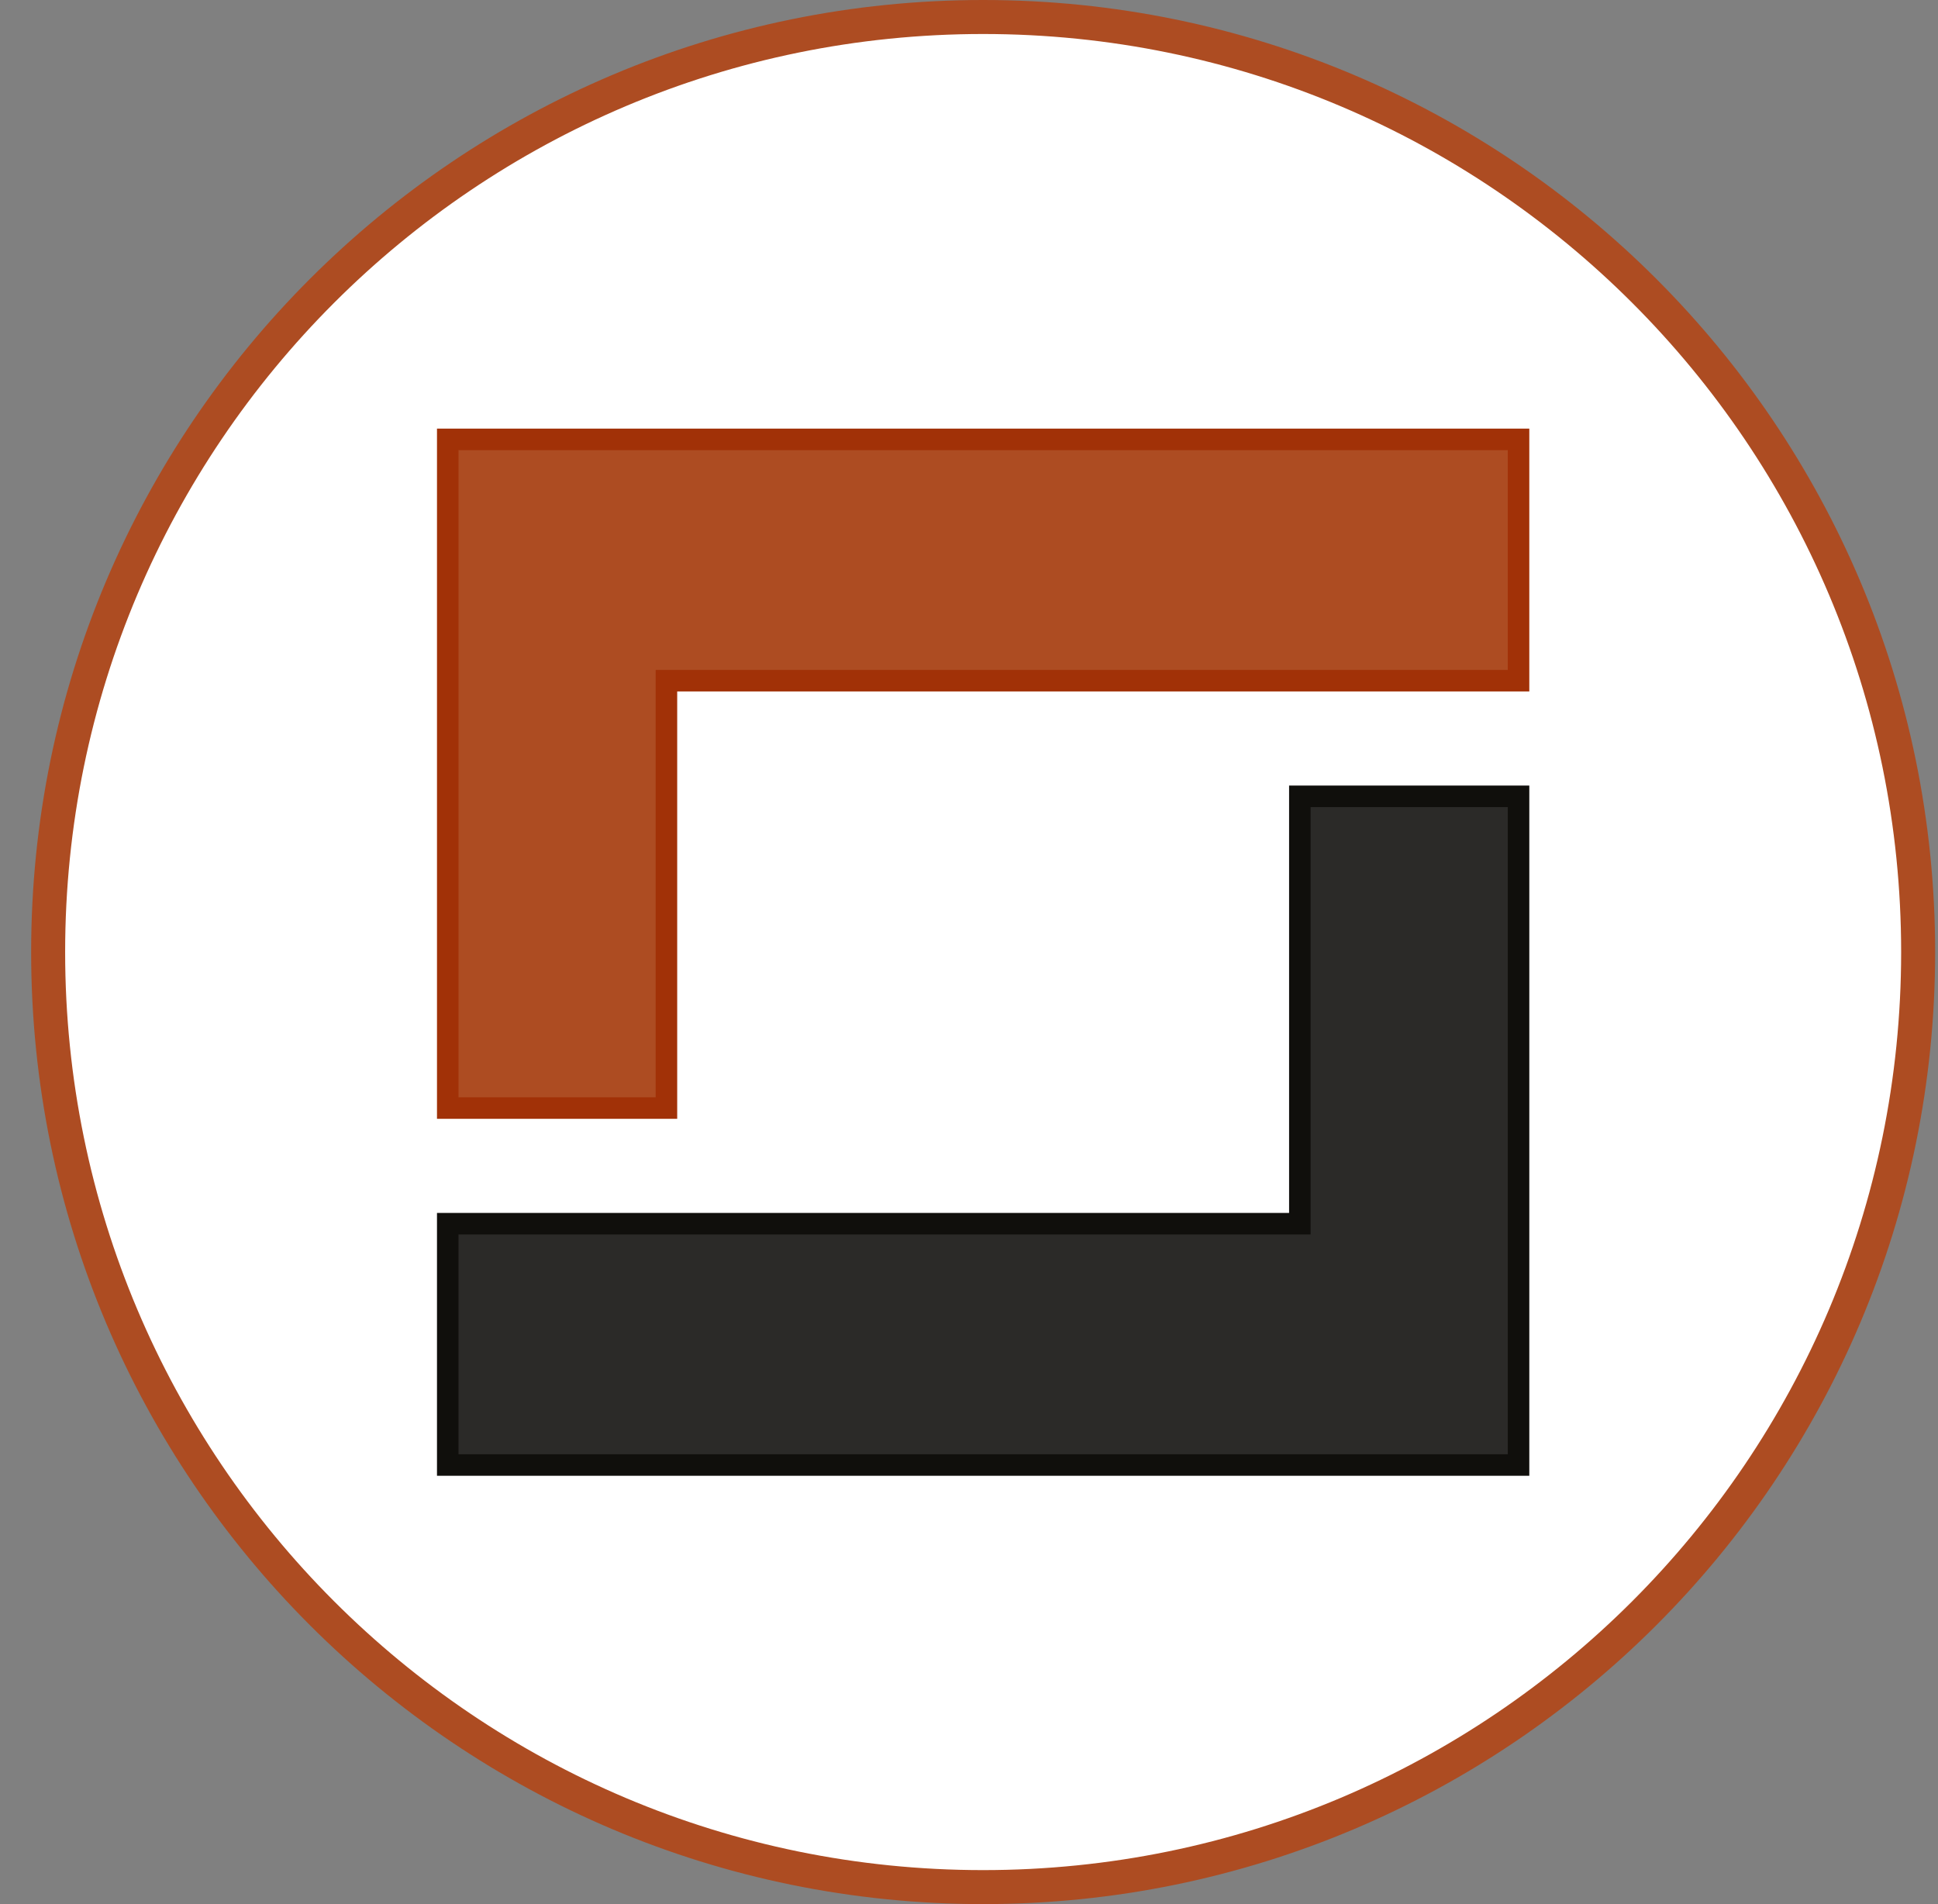
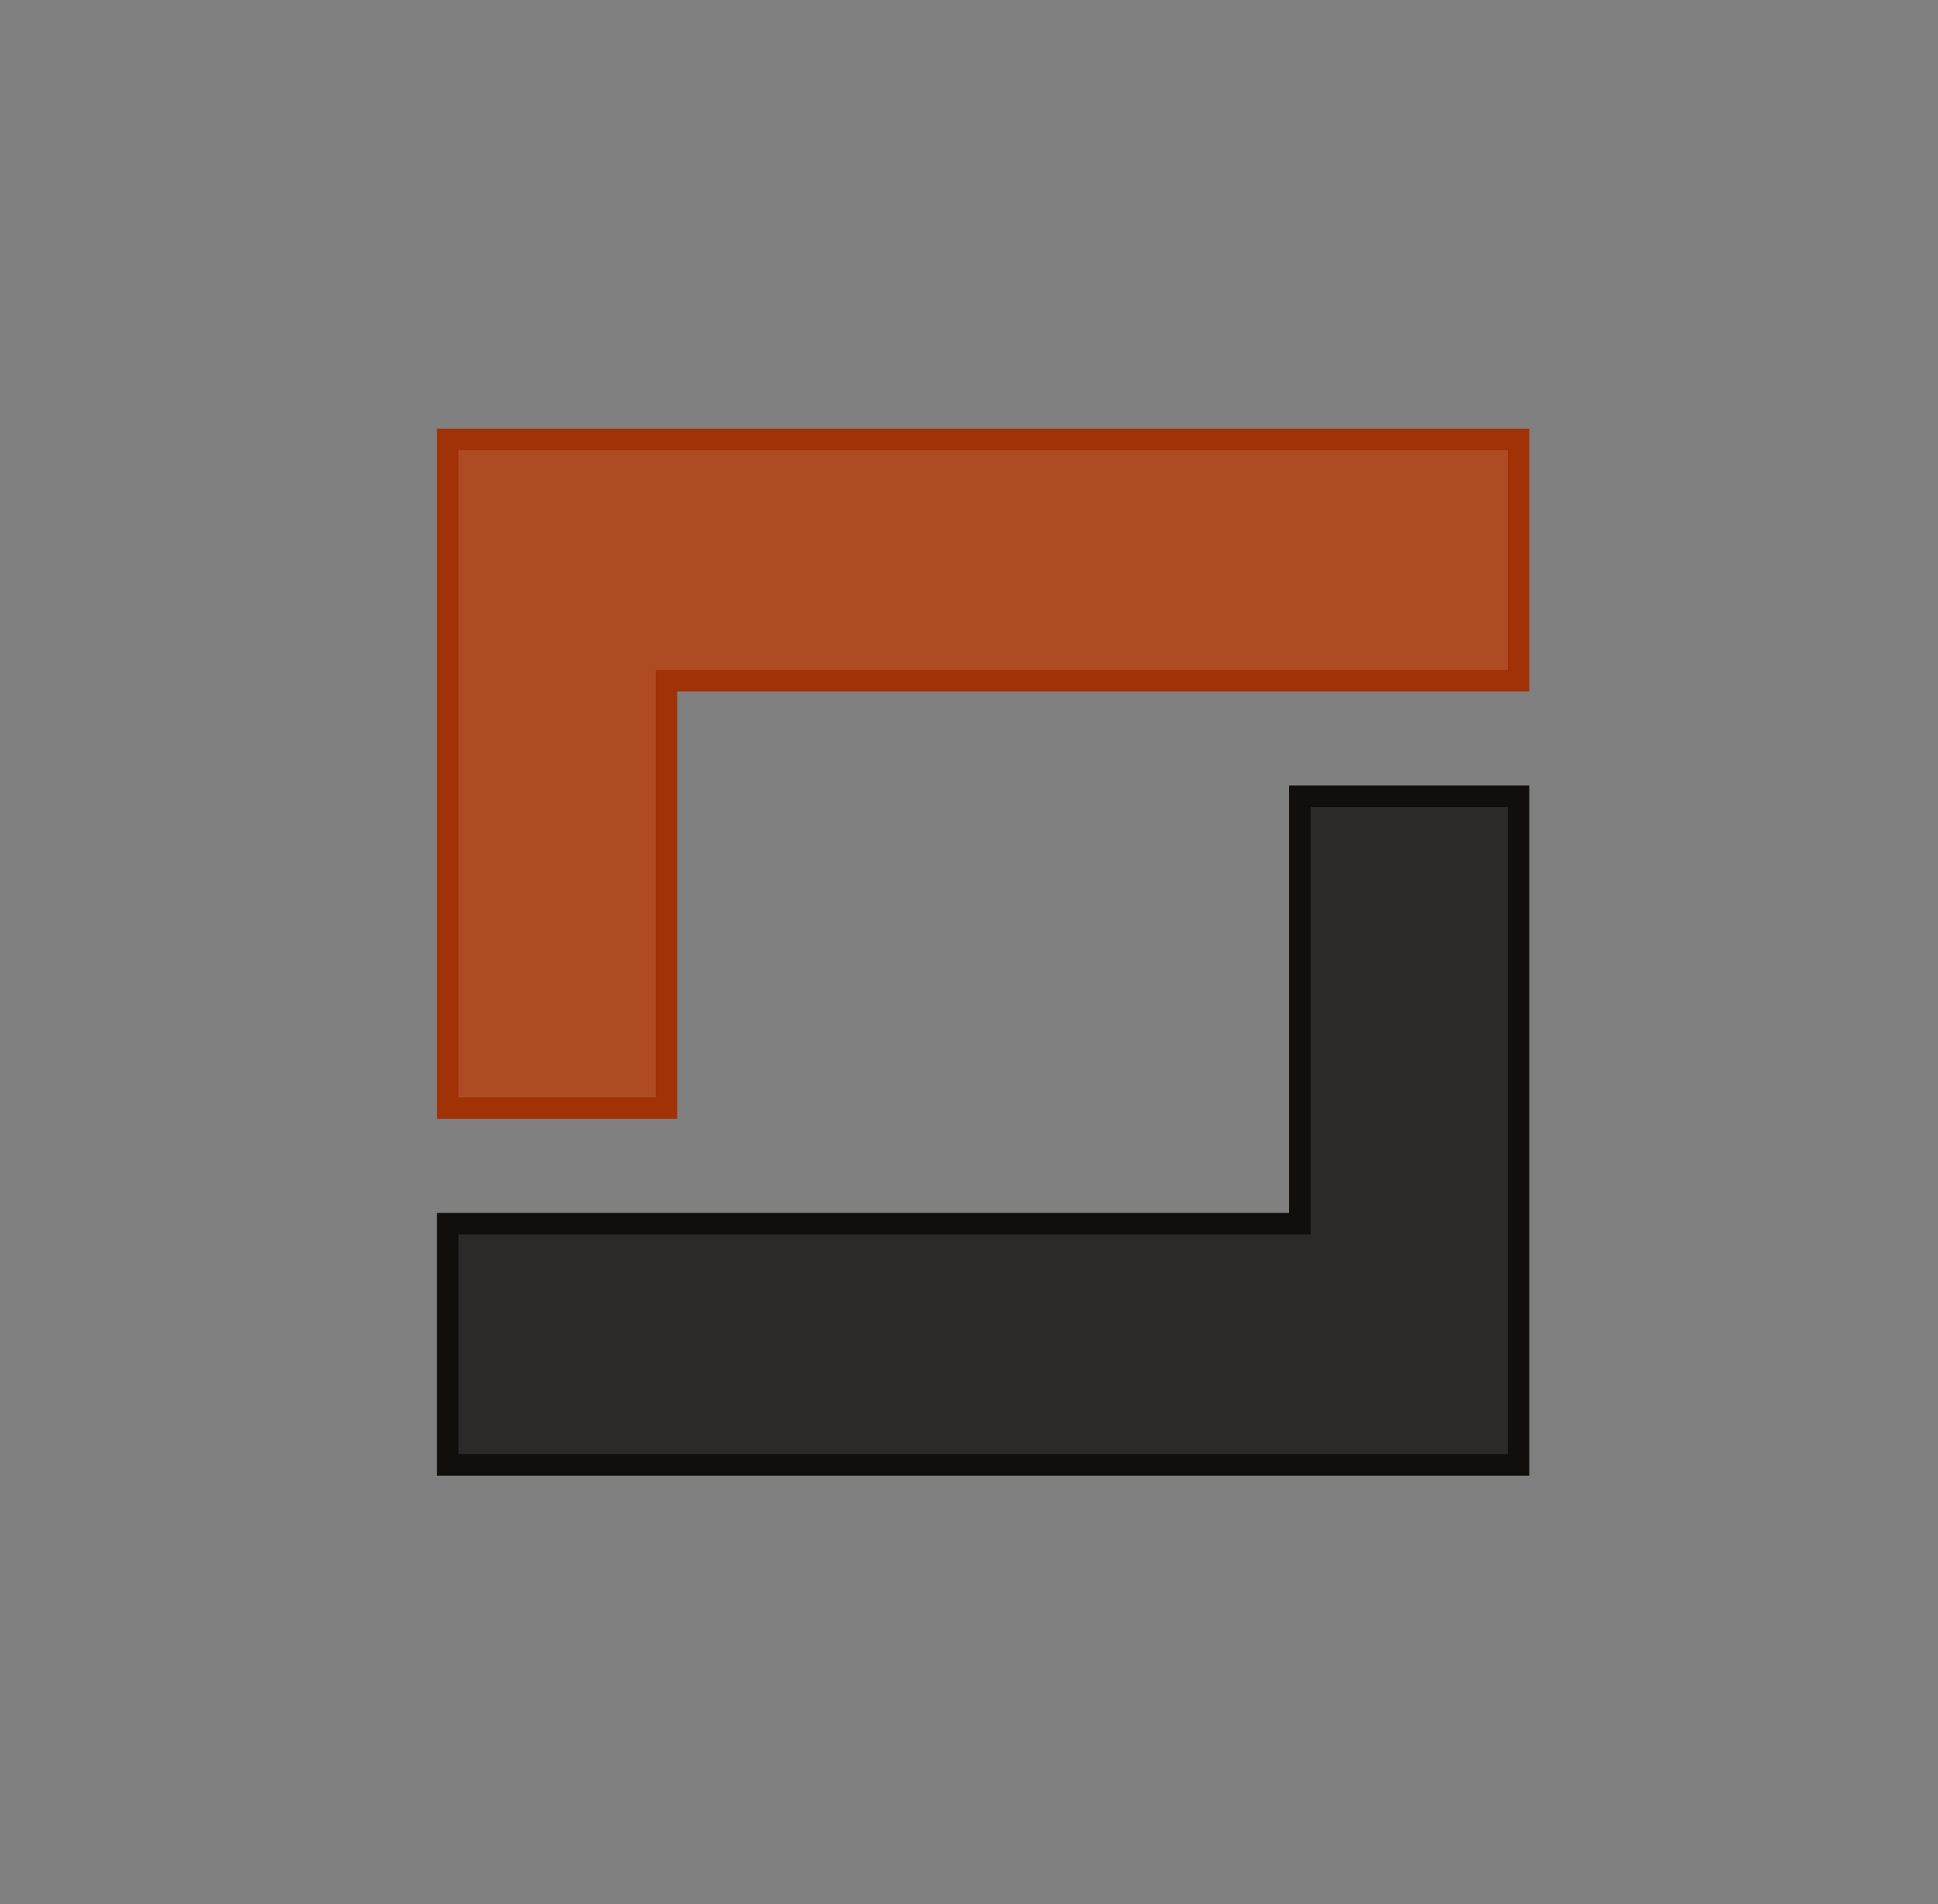
<svg xmlns="http://www.w3.org/2000/svg" width="57" height="56" viewBox="0 0 57 56" fill="none">
  <rect x="0" y="0" width="57" height="56" fill="#808080" stroke="none" />
  <g clip-path="url(#clip0_4461_36)">
-     <path d="M28.916 0.5C44.103 0.5 56.416 12.812 56.416 28C56.416 43.188 44.103 55.5 28.916 55.5C13.728 55.5 1.416 43.188 1.416 28C1.416 12.812 13.728 0.5 28.916 0.5Z" fill="white" stroke="#AD4C22" />
    <path d="M13.169 32.588H19.601V20.019H44.663V12.922H13.169V32.588Z" fill="#AD4C22" stroke="#A13107" stroke-width="0.633" />
    <path d="M44.663 23.42H38.231V35.989H13.169V43.086H44.663V23.42Z" fill="#2B2A28" stroke="#100F0C" stroke-width="0.633" />
  </g>
  <defs>
    <clipPath id="clip0_4461_36">
      <rect width="56" height="56" fill="white" transform="translate(0.916)" />
    </clipPath>
  </defs>
</svg>